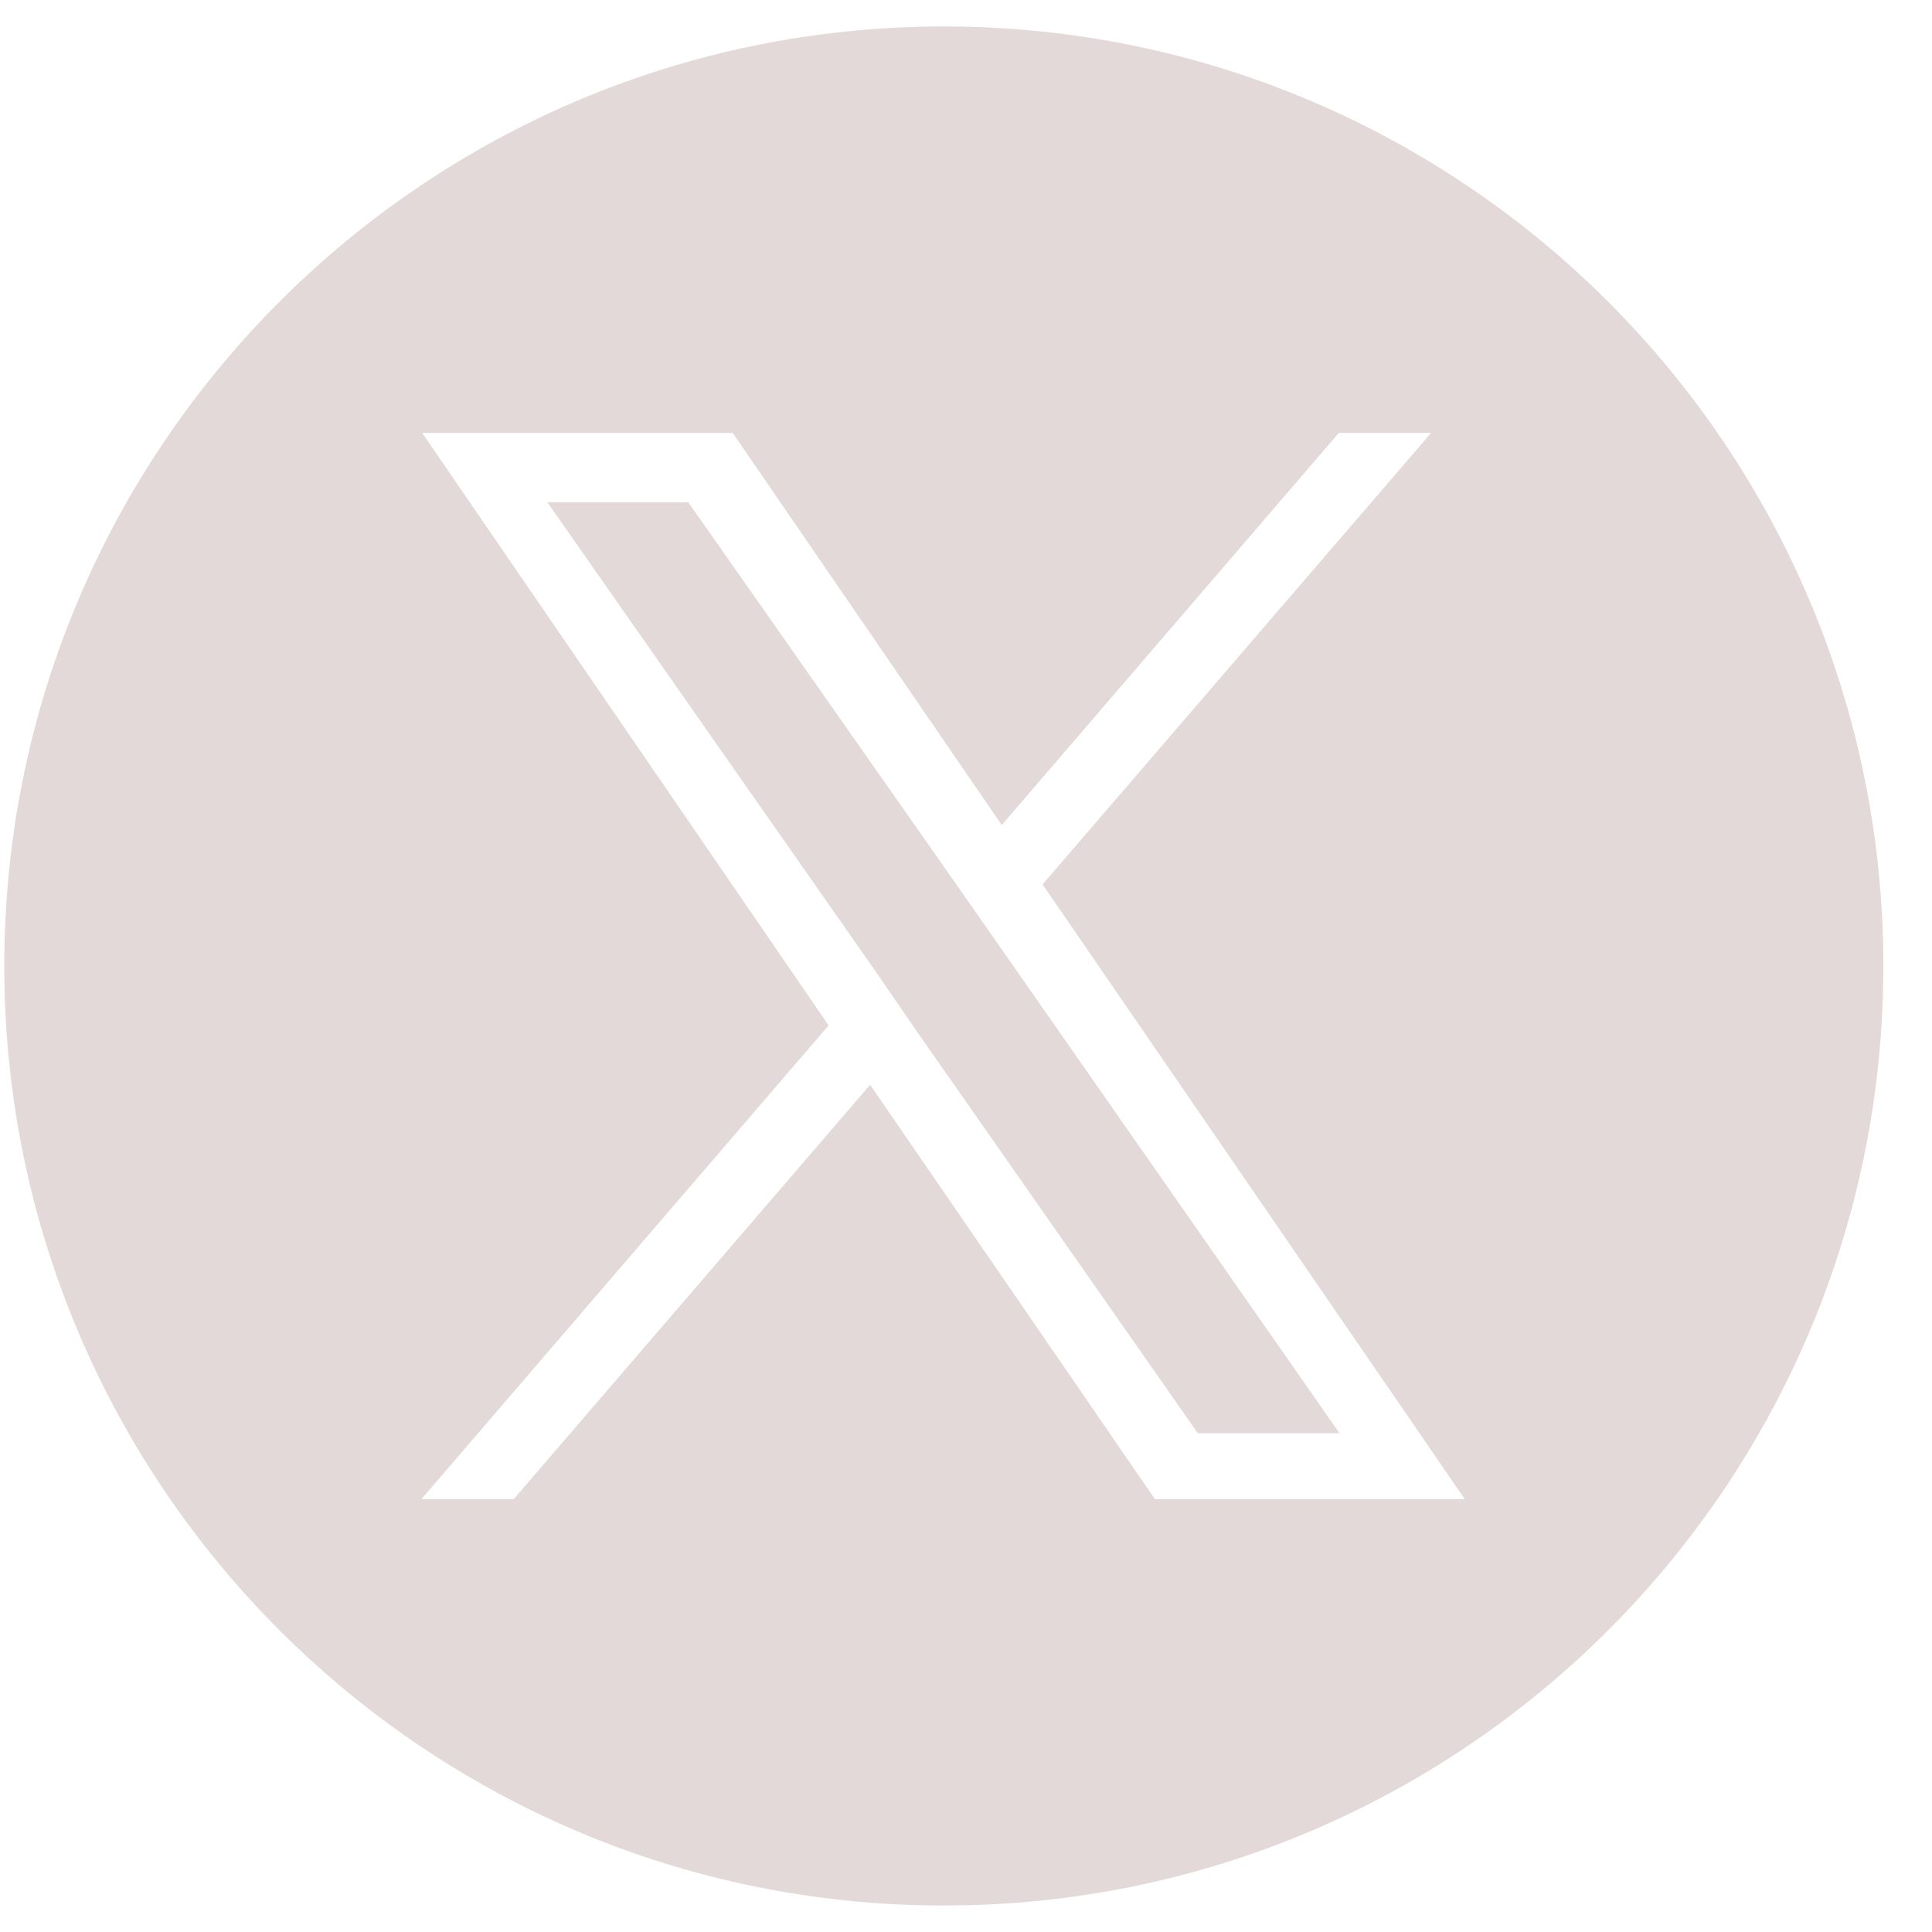
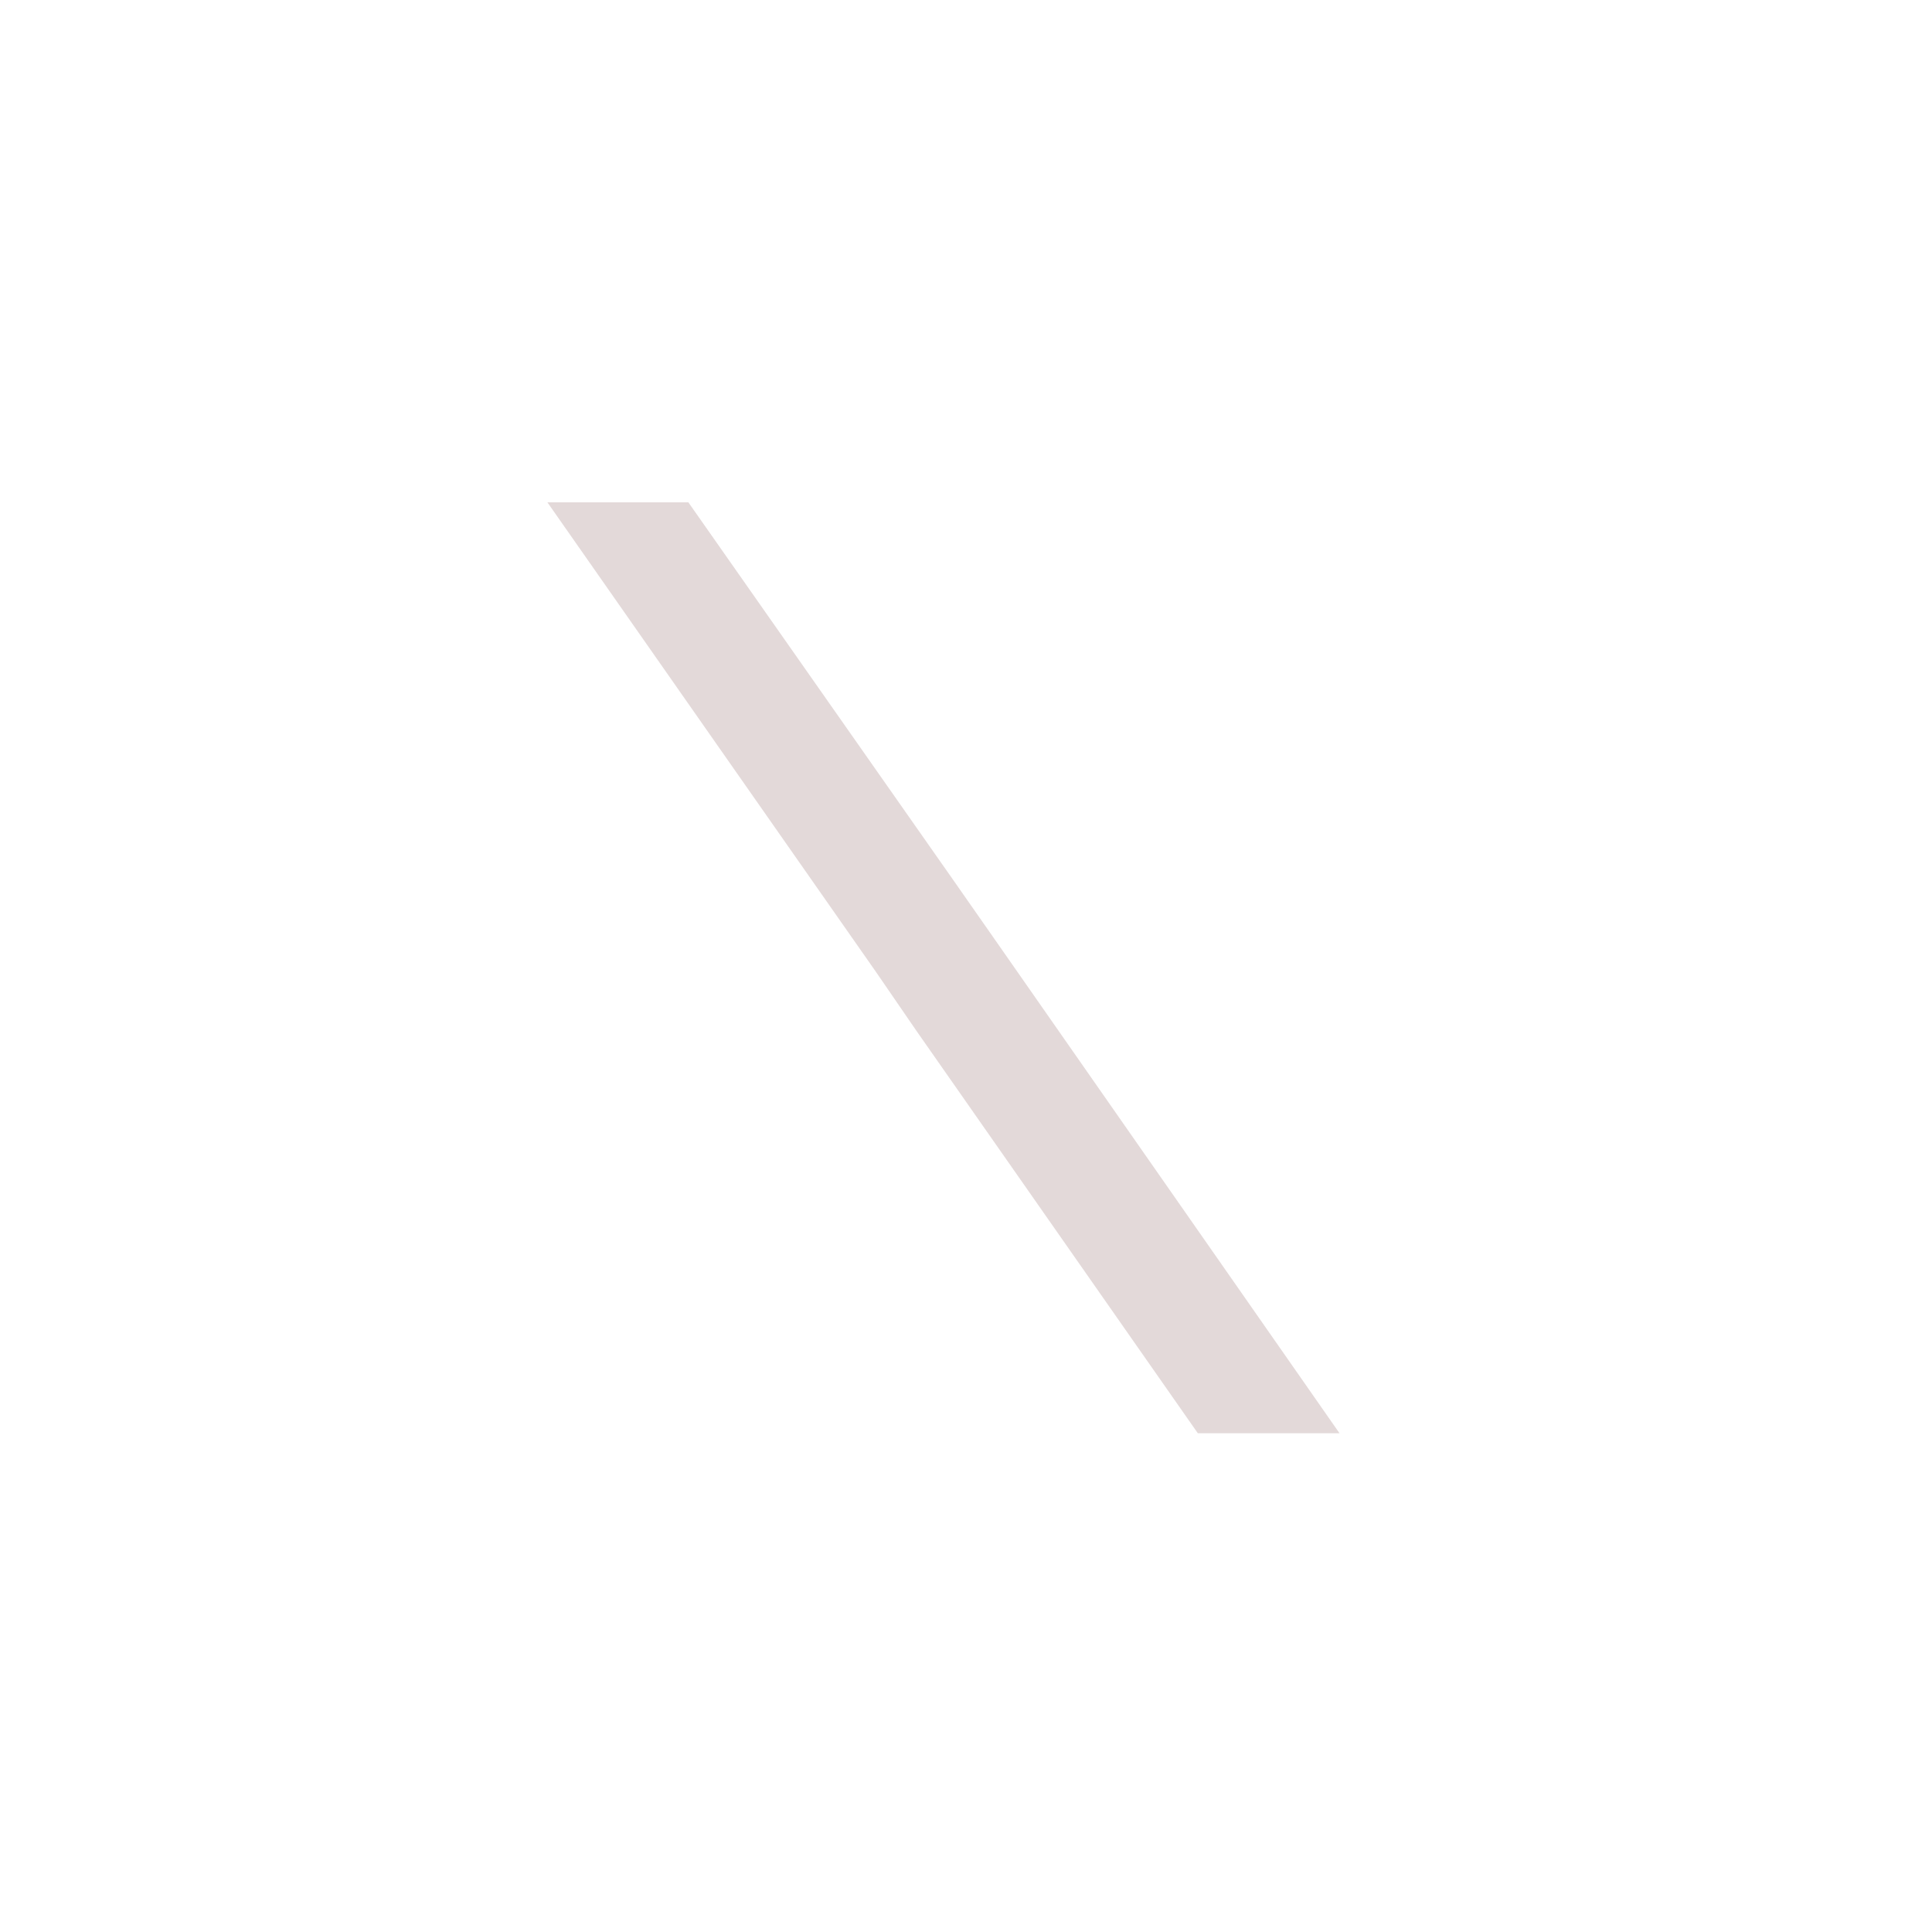
<svg xmlns="http://www.w3.org/2000/svg" width="27" height="27" viewBox="0 0 27 27" fill="none">
  <g clip-path="url(#clip0_668_37)">
    <path d="M13.33 12.31L9.62 7.02H7.65L12.24 13.58L12.81 14.41L16.74 20.03H18.72L13.91 13.14L13.33 12.31Z" fill="#E3D9D9" />
-     <path d="M13.19 0.37C5.94 0.37 0.06 6.25 0.06 13.5C0.06 20.75 5.94 26.63 13.19 26.63C20.44 26.63 26.32 20.75 26.32 13.5C26.32 6.25 20.44 0.37 13.19 0.37ZM16.14 20.95L12.16 15.16L7.18 20.95H5.89L11.58 14.33L5.9 6.05H10.24L14 11.53L18.71 6.05H20L14.57 12.36L20.47 20.95H16.13H16.14Z" fill="#E3D9D9" />
  </g>
  <defs>
    <clipPath id="clip0_668_37">
      <rect width="26.26" height="26.26" fill="white" transform="translate(0.06 0.37)" />
    </clipPath>
  </defs>
</svg>